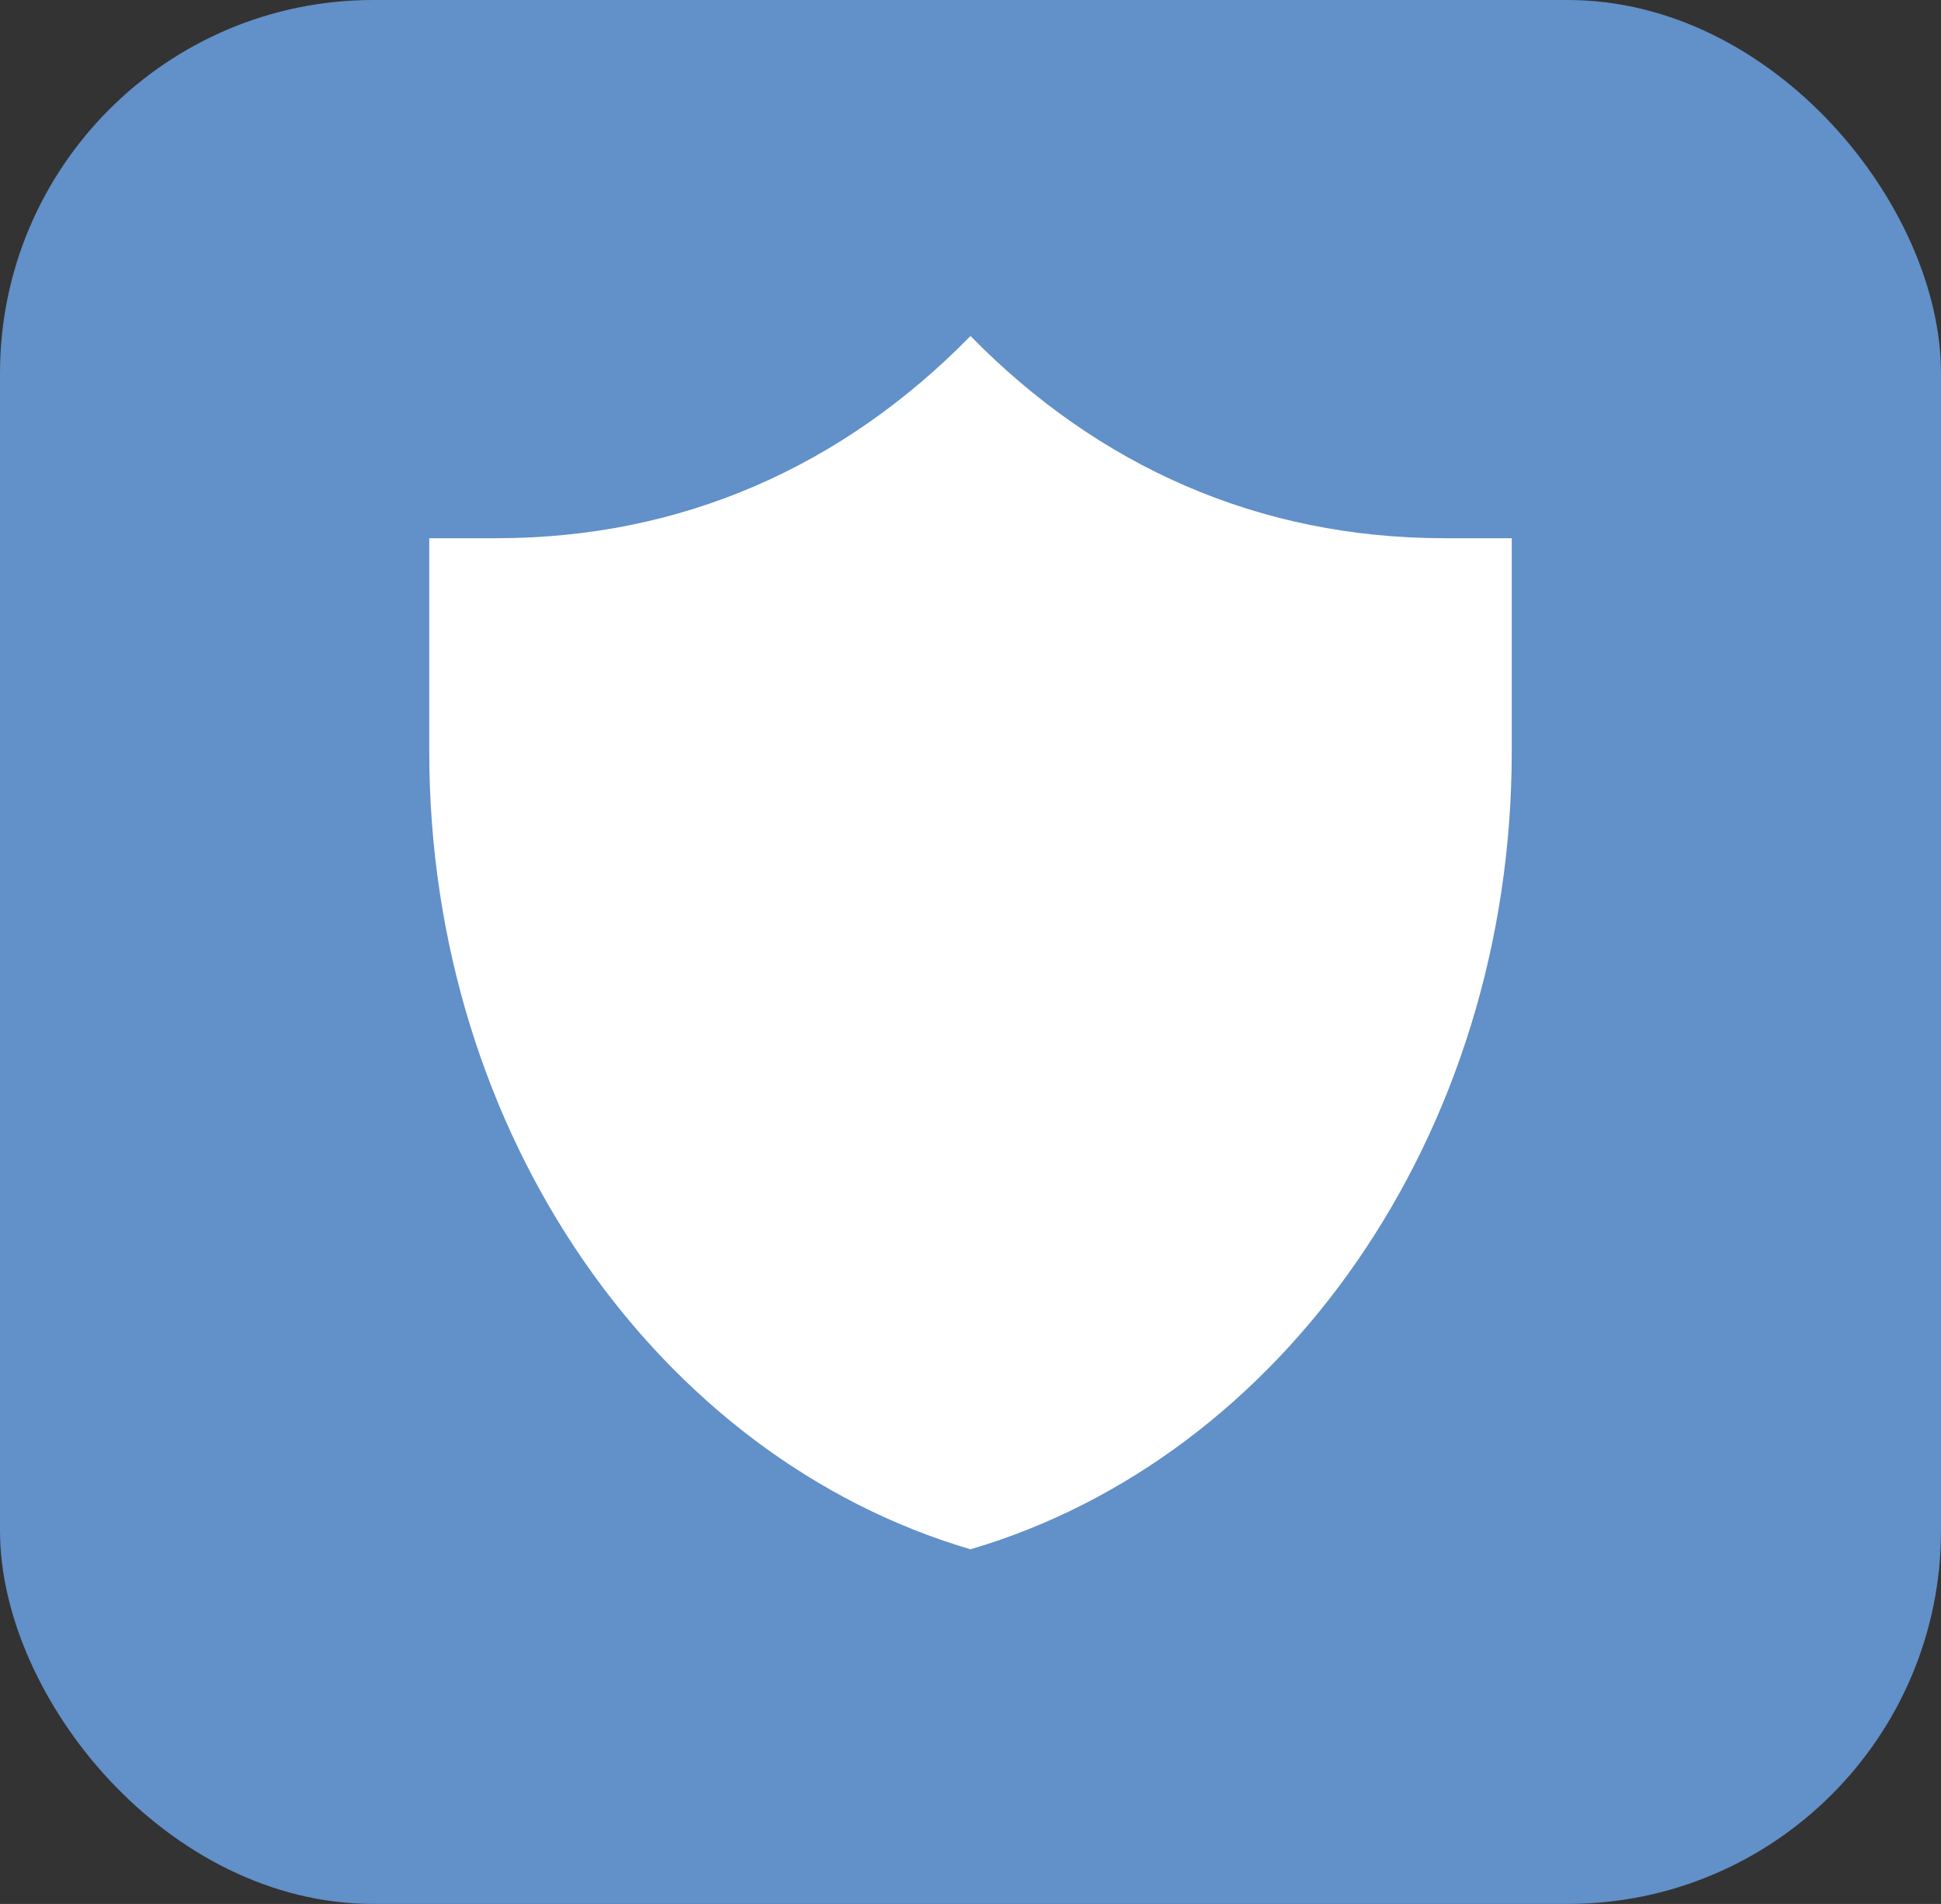
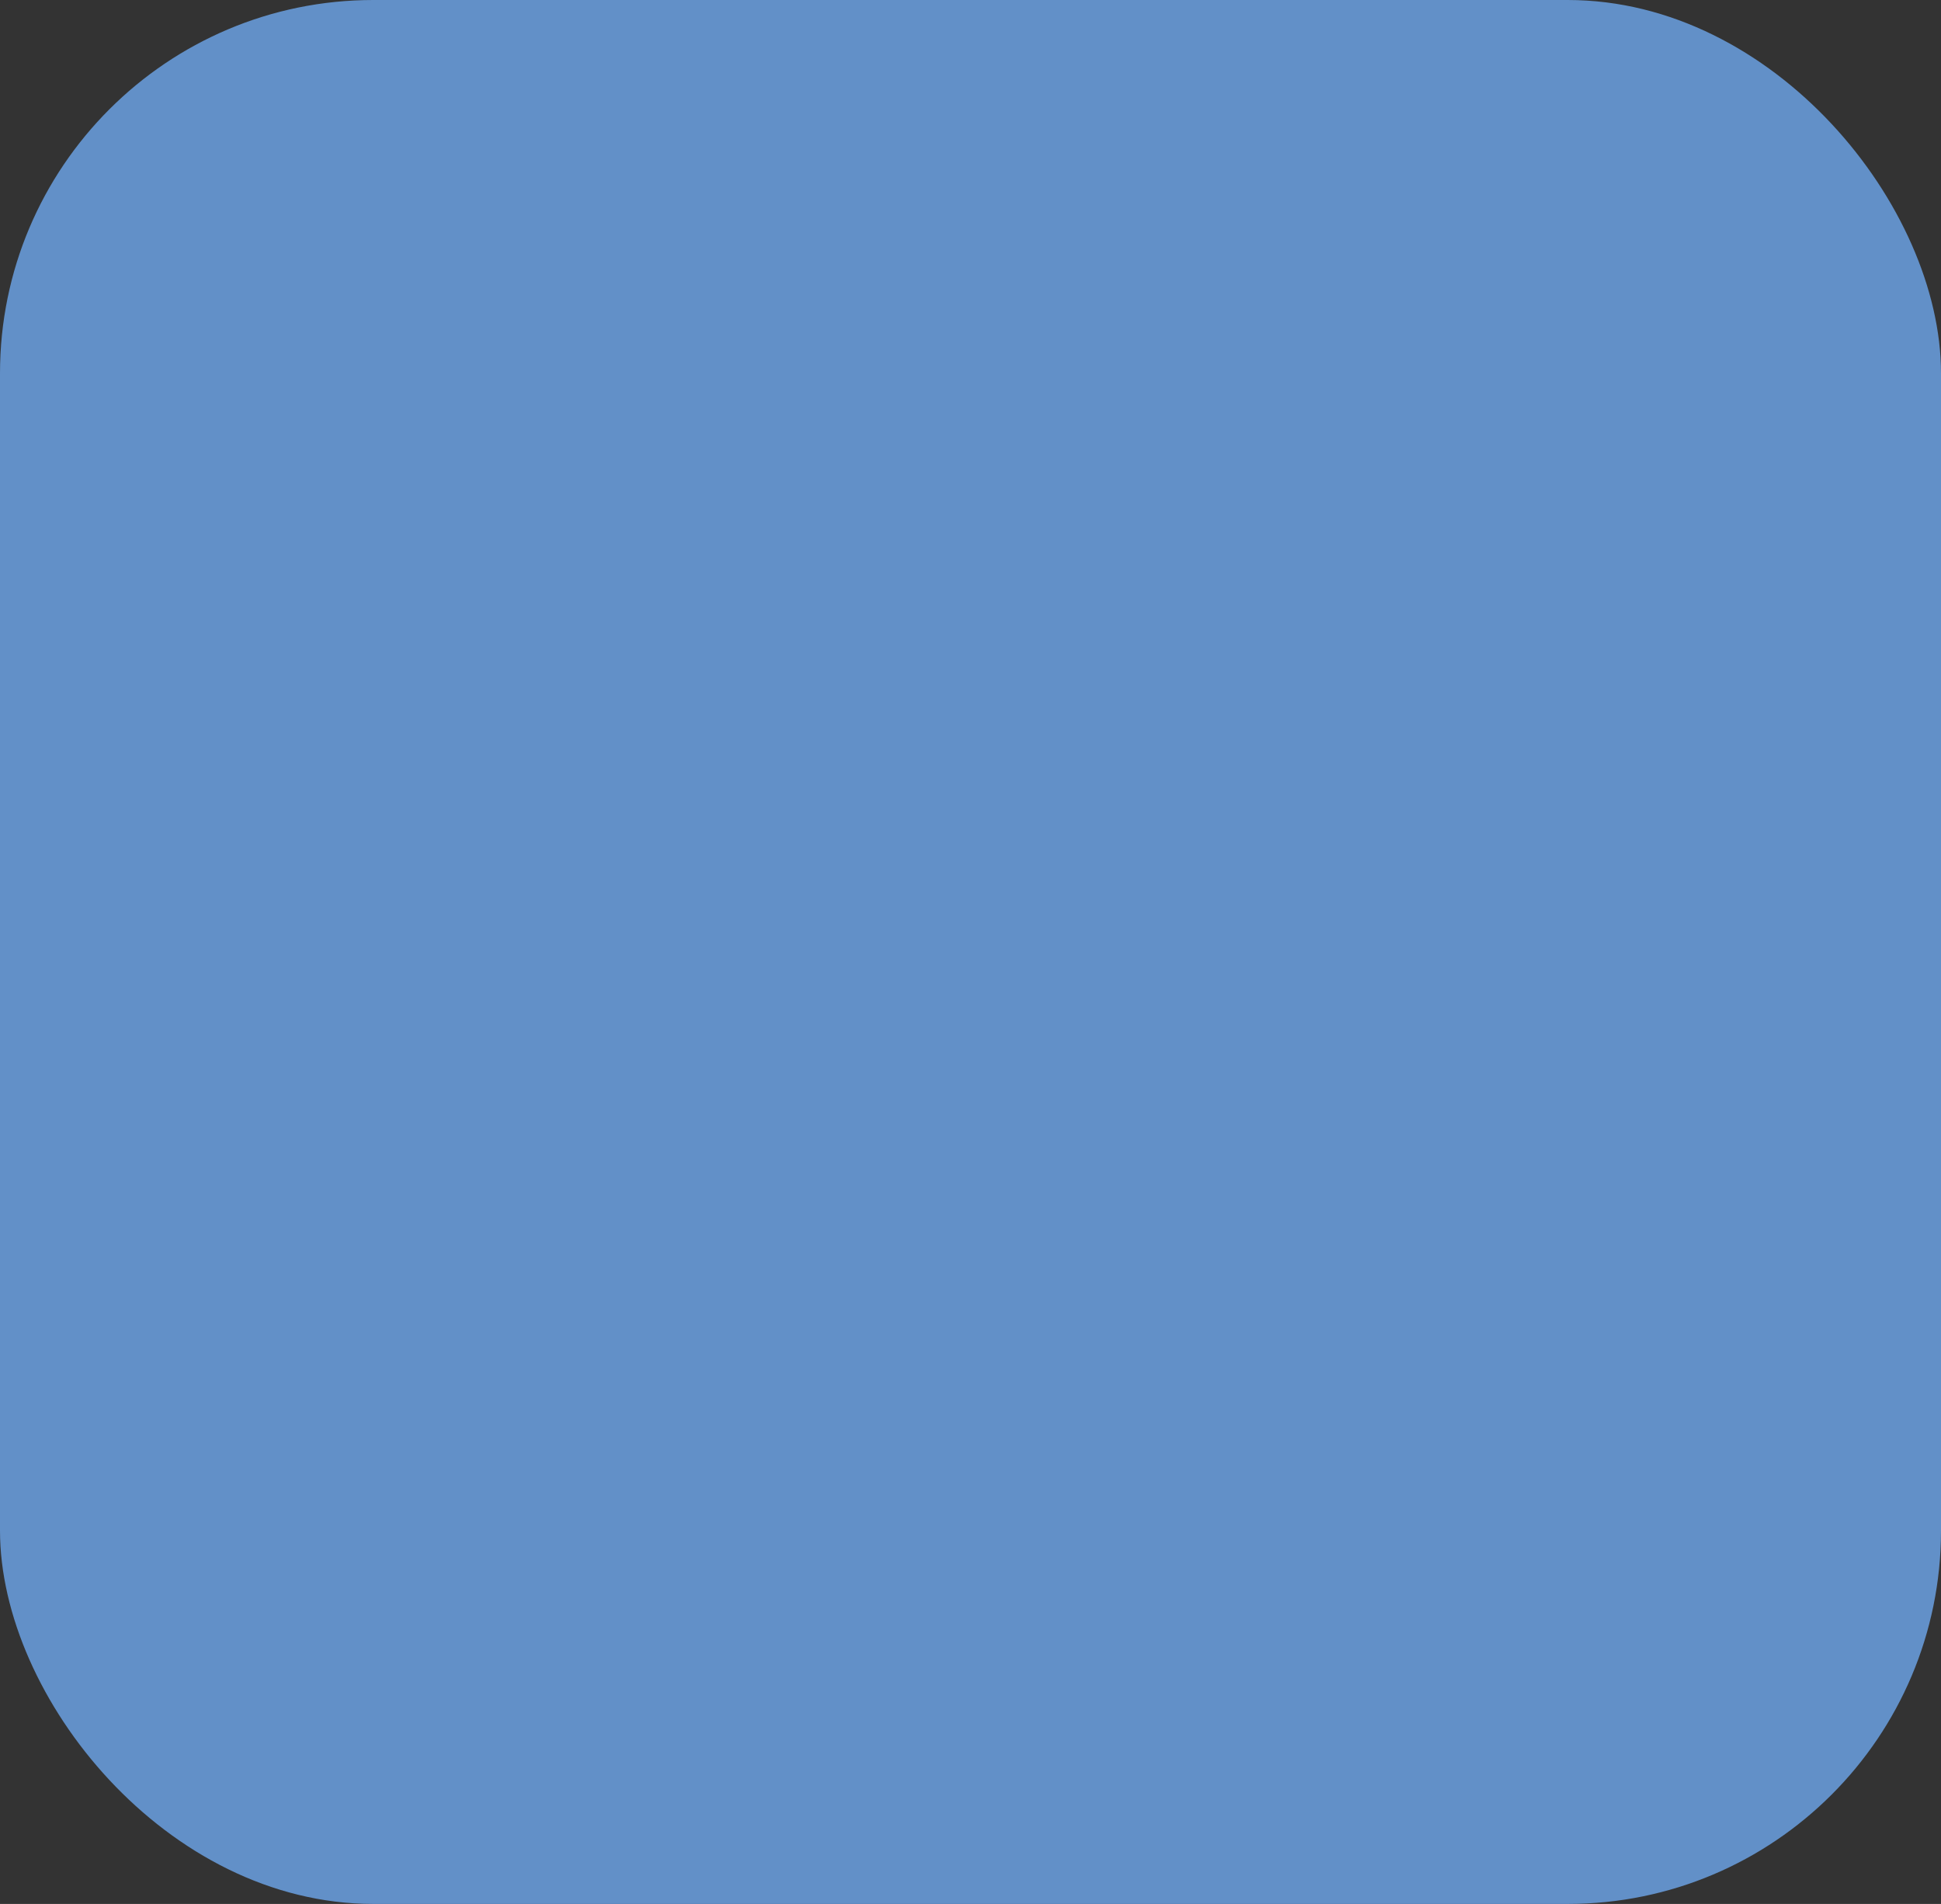
<svg xmlns="http://www.w3.org/2000/svg" width="104" height="102" viewBox="0 0 104 102" fill="none">
  <rect x="0" y="0" width="104" height="102" fill="#333333" stroke="none" />
  <rect width="104" height="102" rx="20" fill="#6290C8" />
-   <path d="M81 28.833C81 28.833 78.043 28.833 77.375 28.833C67.472 28.833 58.841 24.987 52 18C45.159 24.987 36.529 28.833 26.625 28.833C25.958 28.833 23 28.833 23 28.833C23 28.833 23 36.056 23 40.267C23 60.826 35.323 78.102 52 83C68.677 78.102 81 60.826 81 40.267C81 36.056 81 28.833 81 28.833Z" fill="white" />
</svg>